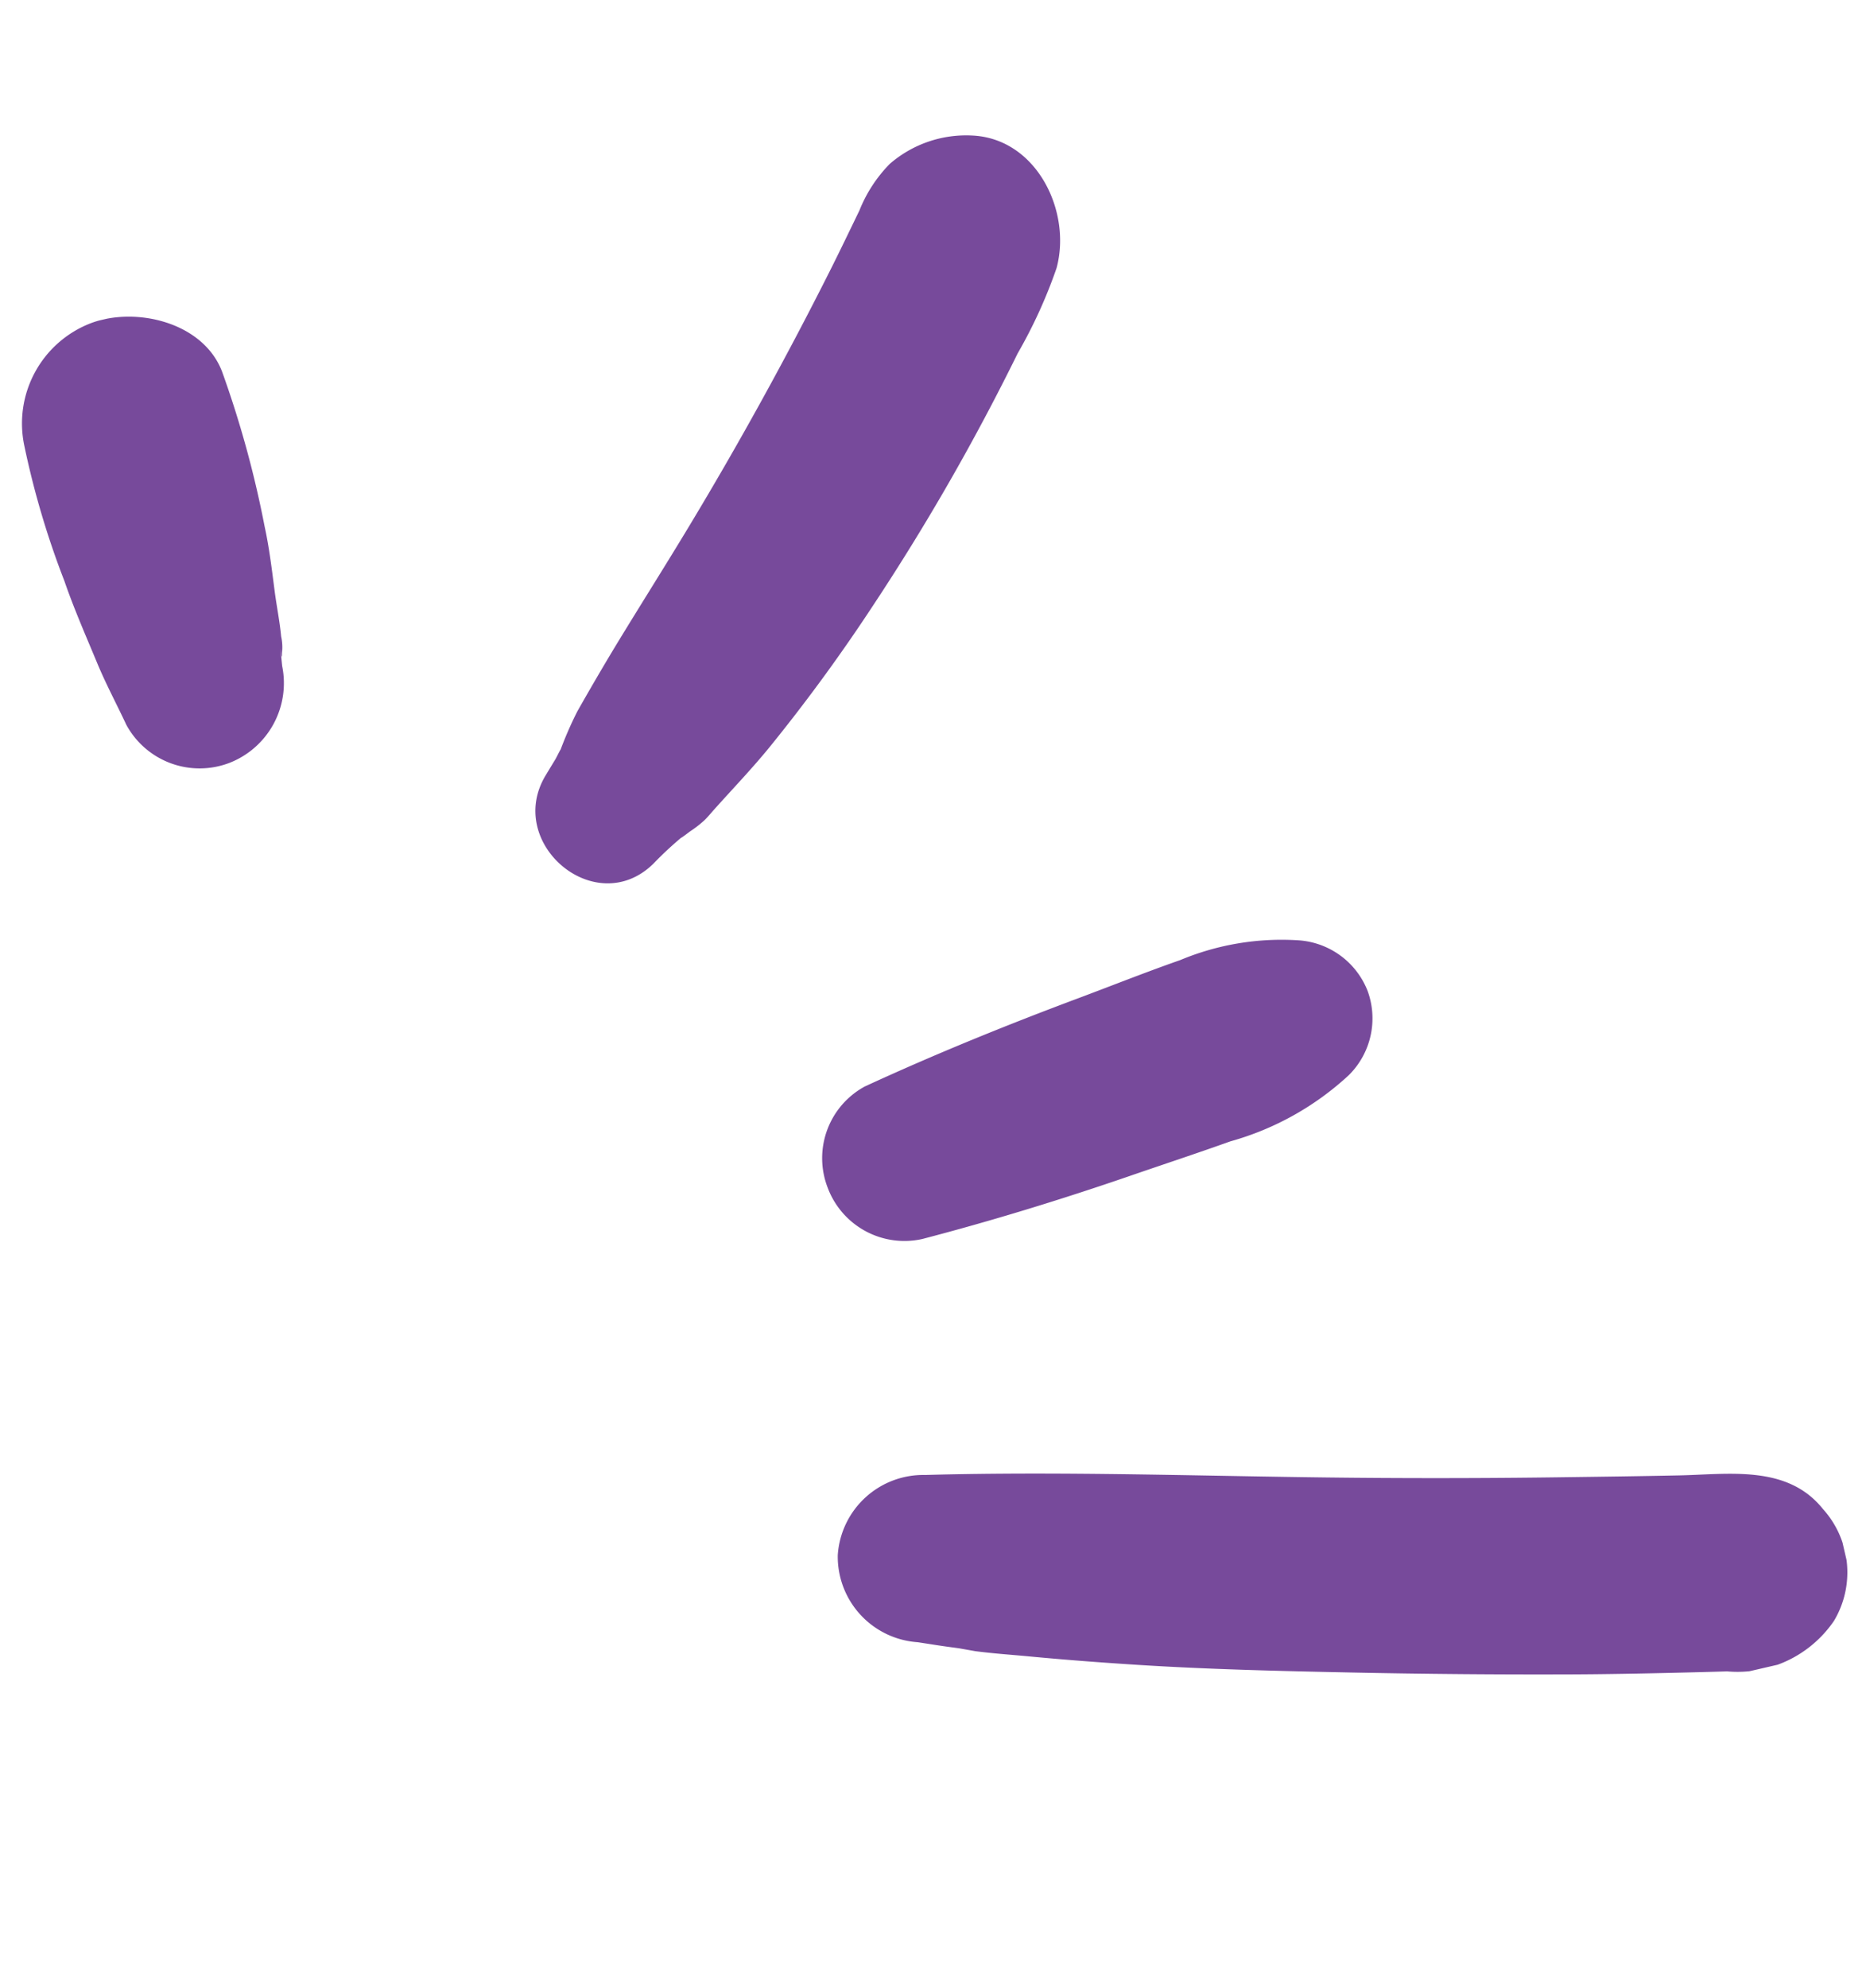
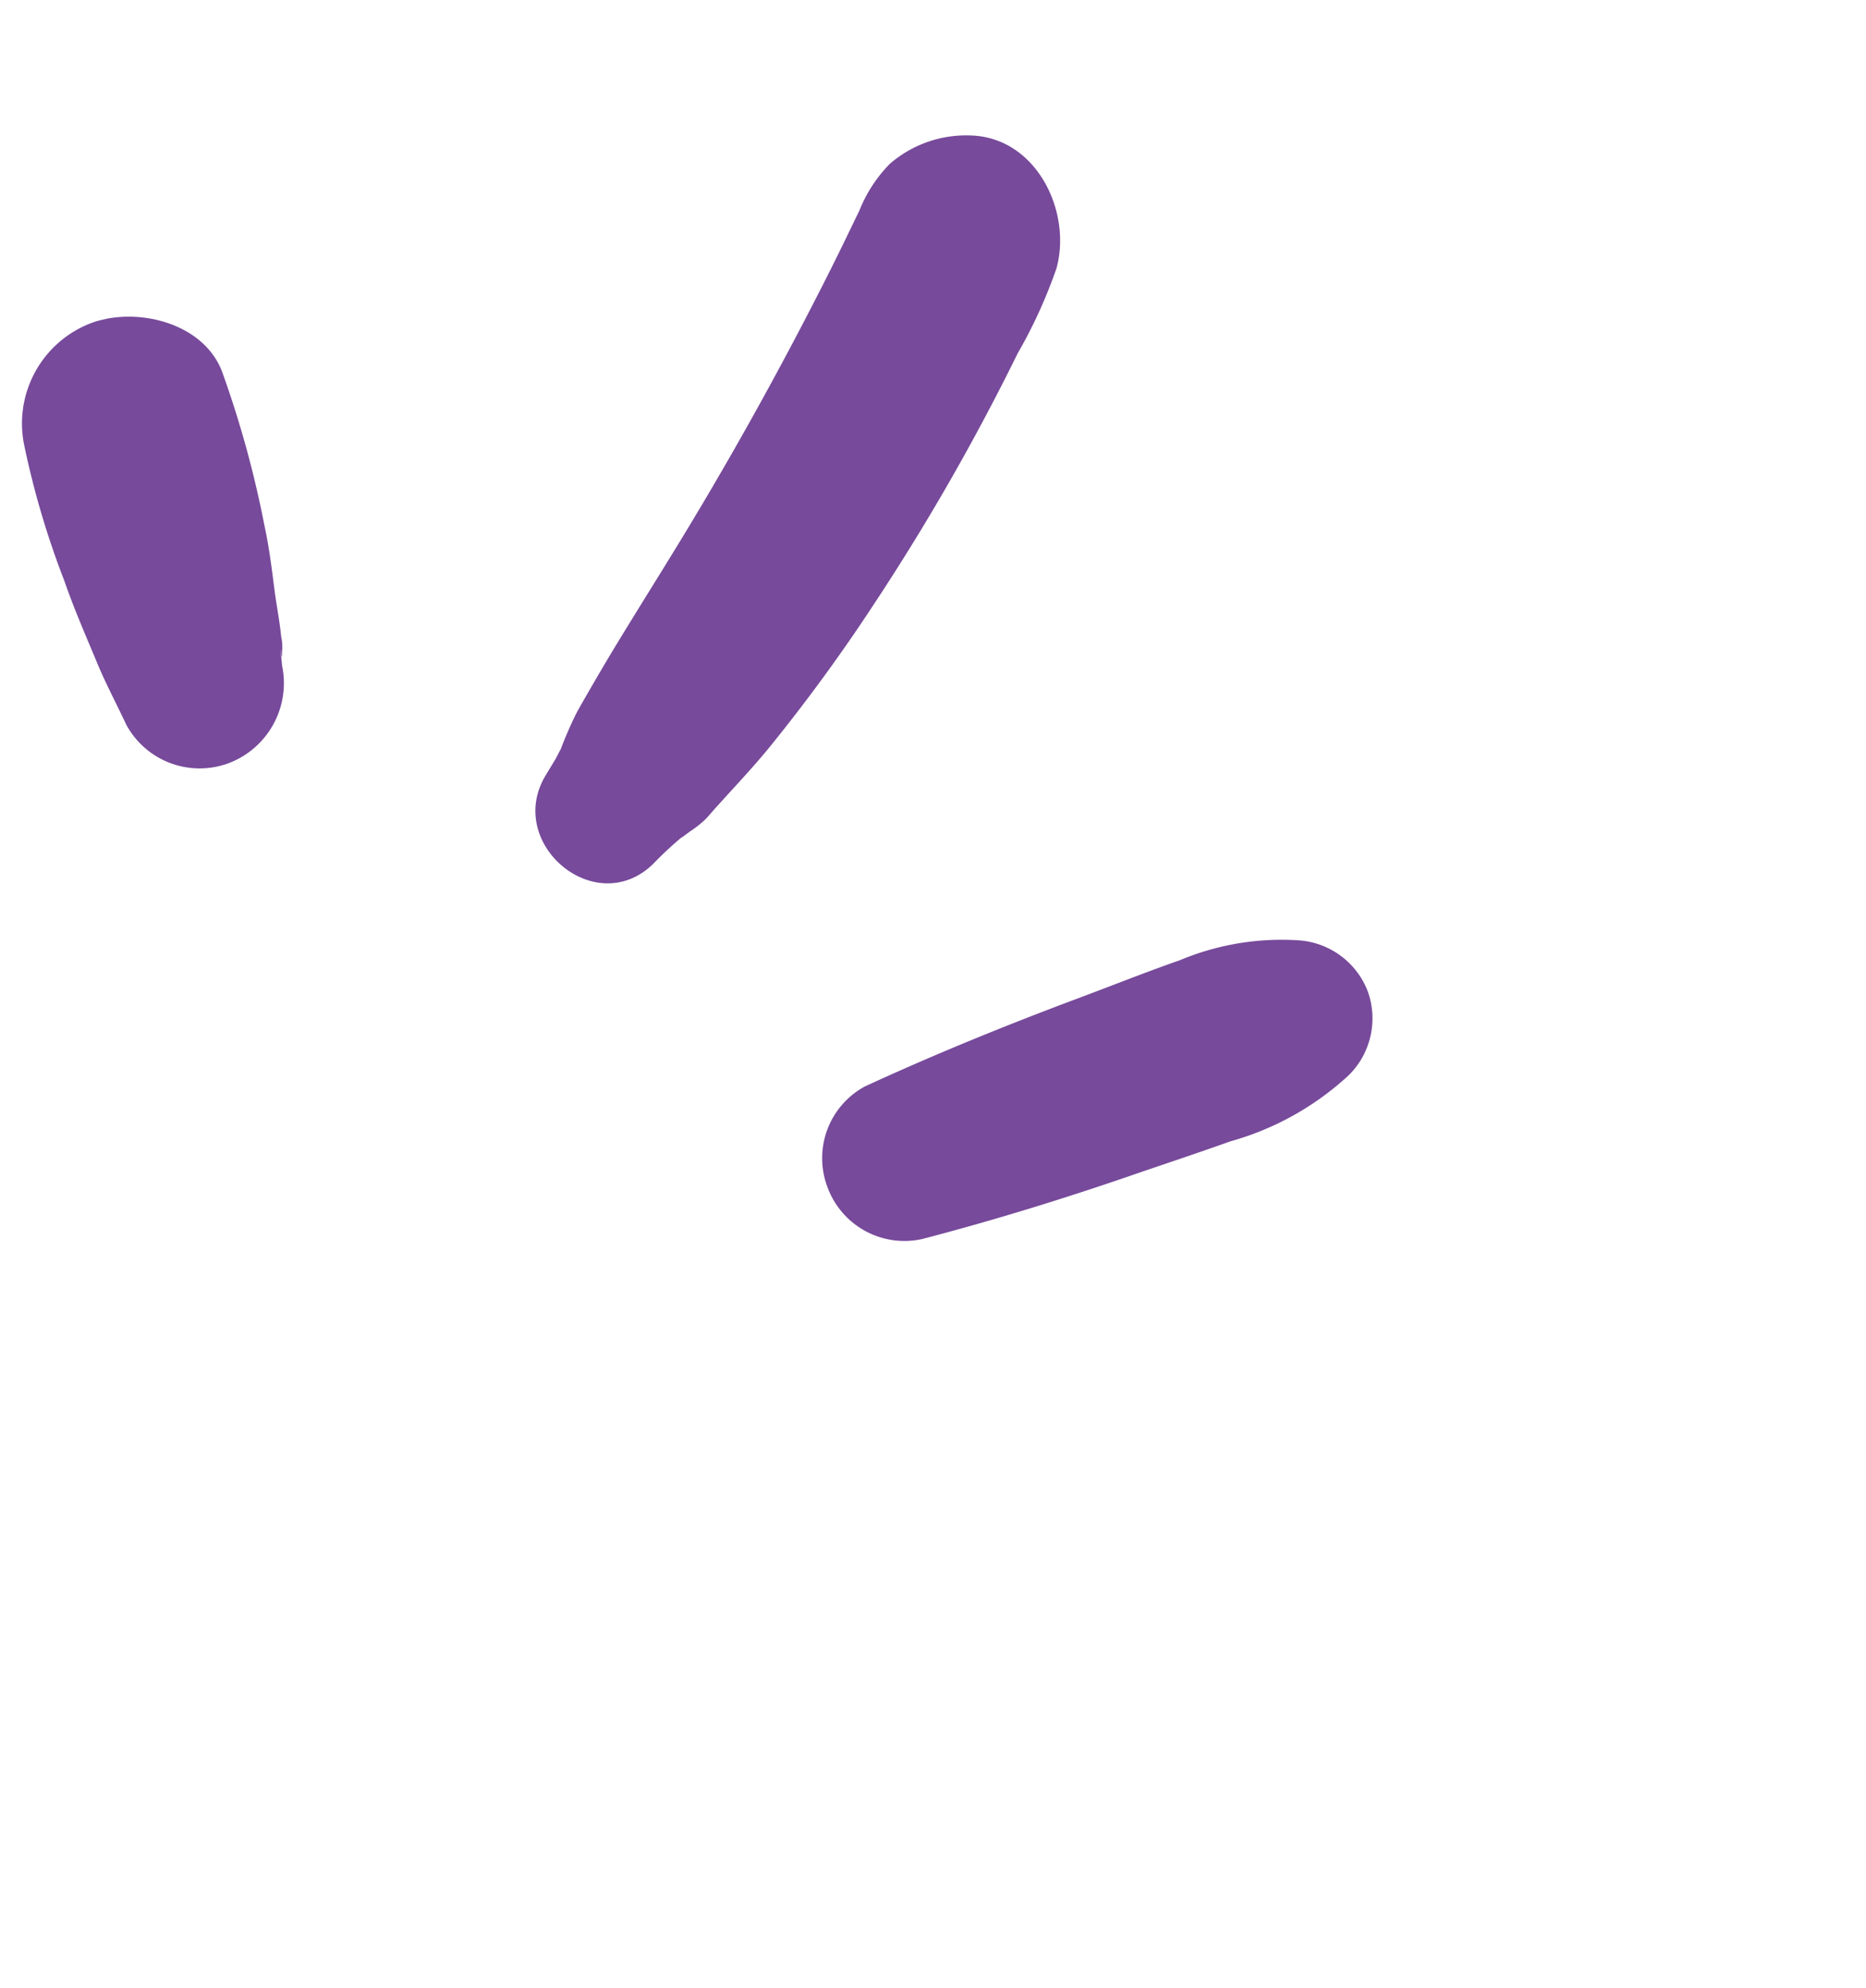
<svg xmlns="http://www.w3.org/2000/svg" width="71.268" height="75.875" viewBox="0 0 71.268 75.875">
  <defs>
    <clipPath id="clip-path">
      <rect id="Rectangle_282" data-name="Rectangle 282" width="64.418" height="58.27" fill="#774a9b" />
    </clipPath>
  </defs>
  <g id="Group_362" data-name="Group 362" transform="translate(14.491 75.875) rotate(-103)">
    <g id="Group_313" data-name="Group 313" clip-path="url(#clip-path)">
-       <path id="Path_3190" data-name="Path 3190" d="M14.384,4.071c-1.085,5.371-2.522,10.658-3.8,15.986q-.959,3.993-1.824,8.008C8.47,29.4,8.18,30.741,7.9,32.08c-.4,1.879-.52,4.17-2.5,5.12a3.606,3.606,0,0,1-4.251-.549,4.46,4.46,0,0,1-.963-4.41q.185-.93.377-1.857c.276-1.341.558-2.68.861-4.014q.927-4.08,1.952-8.136c.67-2.653,1.349-5.307,2.133-7.928.393-1.313.8-2.619,1.233-3.919.216-.649.415-1.309.654-1.949q.566-1.334.247-.587l.116-.3c.149-.4.31-.788.466-1.182A3.275,3.275,0,0,1,12.152.141a3.274,3.274,0,0,1,2.232,3.931" transform="translate(0 20.631)" fill="#774a9b" />
      <path id="Path_3191" data-name="Path 3191" d="M6.166,2.274c.6,2.882,1.067,5.8,1.451,8.72.18,1.366.39,2.731.54,4.1a10.051,10.051,0,0,1-.28,4.578A3.05,3.05,0,0,1,5.4,21.809a3.049,3.049,0,0,1-2.971-1.424A11.009,11.009,0,0,1,.985,15.411C.825,14.046.7,12.677.556,11.31.272,8.587.078,5.845,0,3.109A3.13,3.13,0,0,1,2.723.026,3.114,3.114,0,0,1,6.166,2.274" transform="translate(23.183 23.525)" fill="#774a9b" />
      <path id="Path_3192" data-name="Path 3192" d="M4.611.75q.256.248.514.5c.089.085.556.457.168.182A14.173,14.173,0,0,1,6.719,2.479c.7.642,1.4,1.3,2.085,1.964,1.3,1.268,2.577,2.562,3.883,3.826,2.643,2.559,5.4,5.028,8.232,7.38.663.551,1.336,1.088,2.007,1.629A5.378,5.378,0,0,1,24.4,18.81a4.454,4.454,0,0,1,.344,3.315c-.664,2.367-3.68,3.052-5.654,1.995a18.859,18.859,0,0,1-2.841-2.182,86.818,86.818,0,0,1-8.1-7.51A66.751,66.751,0,0,1,3.7,9.277C3.064,8.45,2.5,7.59,1.9,6.737c-.107-.153-.229-.307-.324-.466a4.355,4.355,0,0,1-.289-.628q-.3-.67-.047-.16A13.557,13.557,0,0,0,.4,4C-1.206,1.367,2.436-1.354,4.611.75" transform="translate(39.051 15.845)" fill="#774a9b" />
      <path id="Path_3193" data-name="Path 3193" d="M2.326,1.426c.862-.183,1.685-.409,2.553-.555C5.991.683,7.092.474,8.217.355A32.739,32.739,0,0,1,13.57.026a4.1,4.1,0,0,1,4,3.529c.241,1.794-.91,4.176-2.915,4.465a39.552,39.552,0,0,1-6.12.256c-.85-.01-1.675-.1-2.519-.183-.578-.056-1.155-.07-1.732-.147a1.955,1.955,0,0,1-.616-.107q-.287-.068,0-.037T3.651,7.79l-.472-.06A3.267,3.267,0,0,1,.027,4.947a3.185,3.185,0,0,1,2.3-3.521" transform="translate(46.819 0)" fill="#774a9b" />
    </g>
  </g>
</svg>